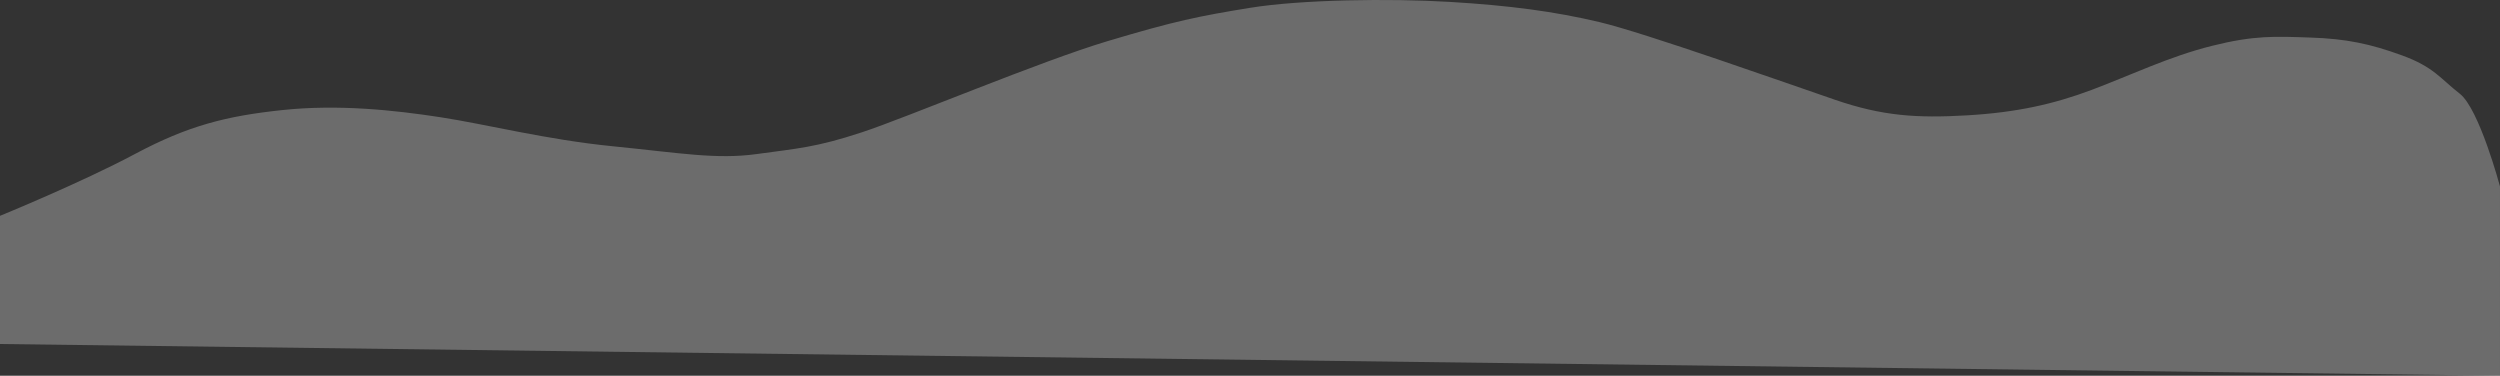
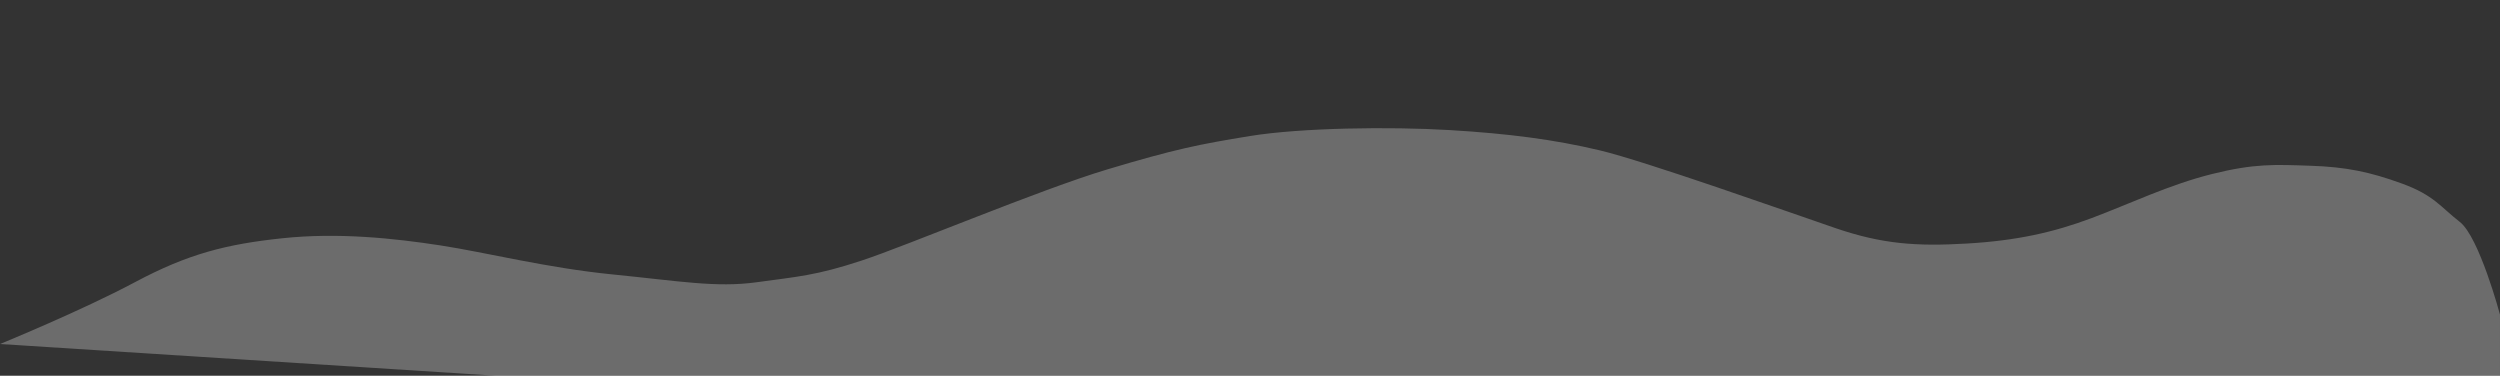
<svg xmlns="http://www.w3.org/2000/svg" viewBox="0 0 1918.707 288.346">
  <rect x="0" y="0" width="1918.707" height="288.346" fill="#333333" stroke="none" />
  <defs>
    <style>
      .cls-1 {
        fill: rgba(255,255,255,0.28);
      }
    </style>
  </defs>
-   <path id="Tracé_32" data-name="Tracé 32" class="cls-1" d="M736,12557v-98.383s62.4-25.5,103.461-47.4,70.259-29.2,113.145-33.762,85.771,0,121.357,5.475,81.393,17.237,132.4,22.306,79.362,10.26,110.315,5.981,45.442-5.027,80.662-16.657,136.687-54.435,188.605-69.986,70.167-19.2,109.4-25.589,107.67-7.3,153.293-4.562,80.3,7.3,114.97,15.512,144.9,47.348,181.033,59.716,62.414,14.092,100.827,11.861,66.7-8.618,95.9-19.567,59.31-25.549,92.158-33.761,48.36-7.3,75.734-6.387,45.763,4.755,70.259,13.687,29.384,17.783,44.347,29.422,30.841,71.172,30.841,71.172v145.236L736,12557" transform="translate(-736 -12292.971)" />
+   <path id="Tracé_32" data-name="Tracé 32" class="cls-1" d="M736,12557s62.4-25.5,103.461-47.4,70.259-29.2,113.145-33.762,85.771,0,121.357,5.475,81.393,17.237,132.4,22.306,79.362,10.26,110.315,5.981,45.442-5.027,80.662-16.657,136.687-54.435,188.605-69.986,70.167-19.2,109.4-25.589,107.67-7.3,153.293-4.562,80.3,7.3,114.97,15.512,144.9,47.348,181.033,59.716,62.414,14.092,100.827,11.861,66.7-8.618,95.9-19.567,59.31-25.549,92.158-33.761,48.36-7.3,75.734-6.387,45.763,4.755,70.259,13.687,29.384,17.783,44.347,29.422,30.841,71.172,30.841,71.172v145.236L736,12557" transform="translate(-736 -12292.971)" />
</svg>